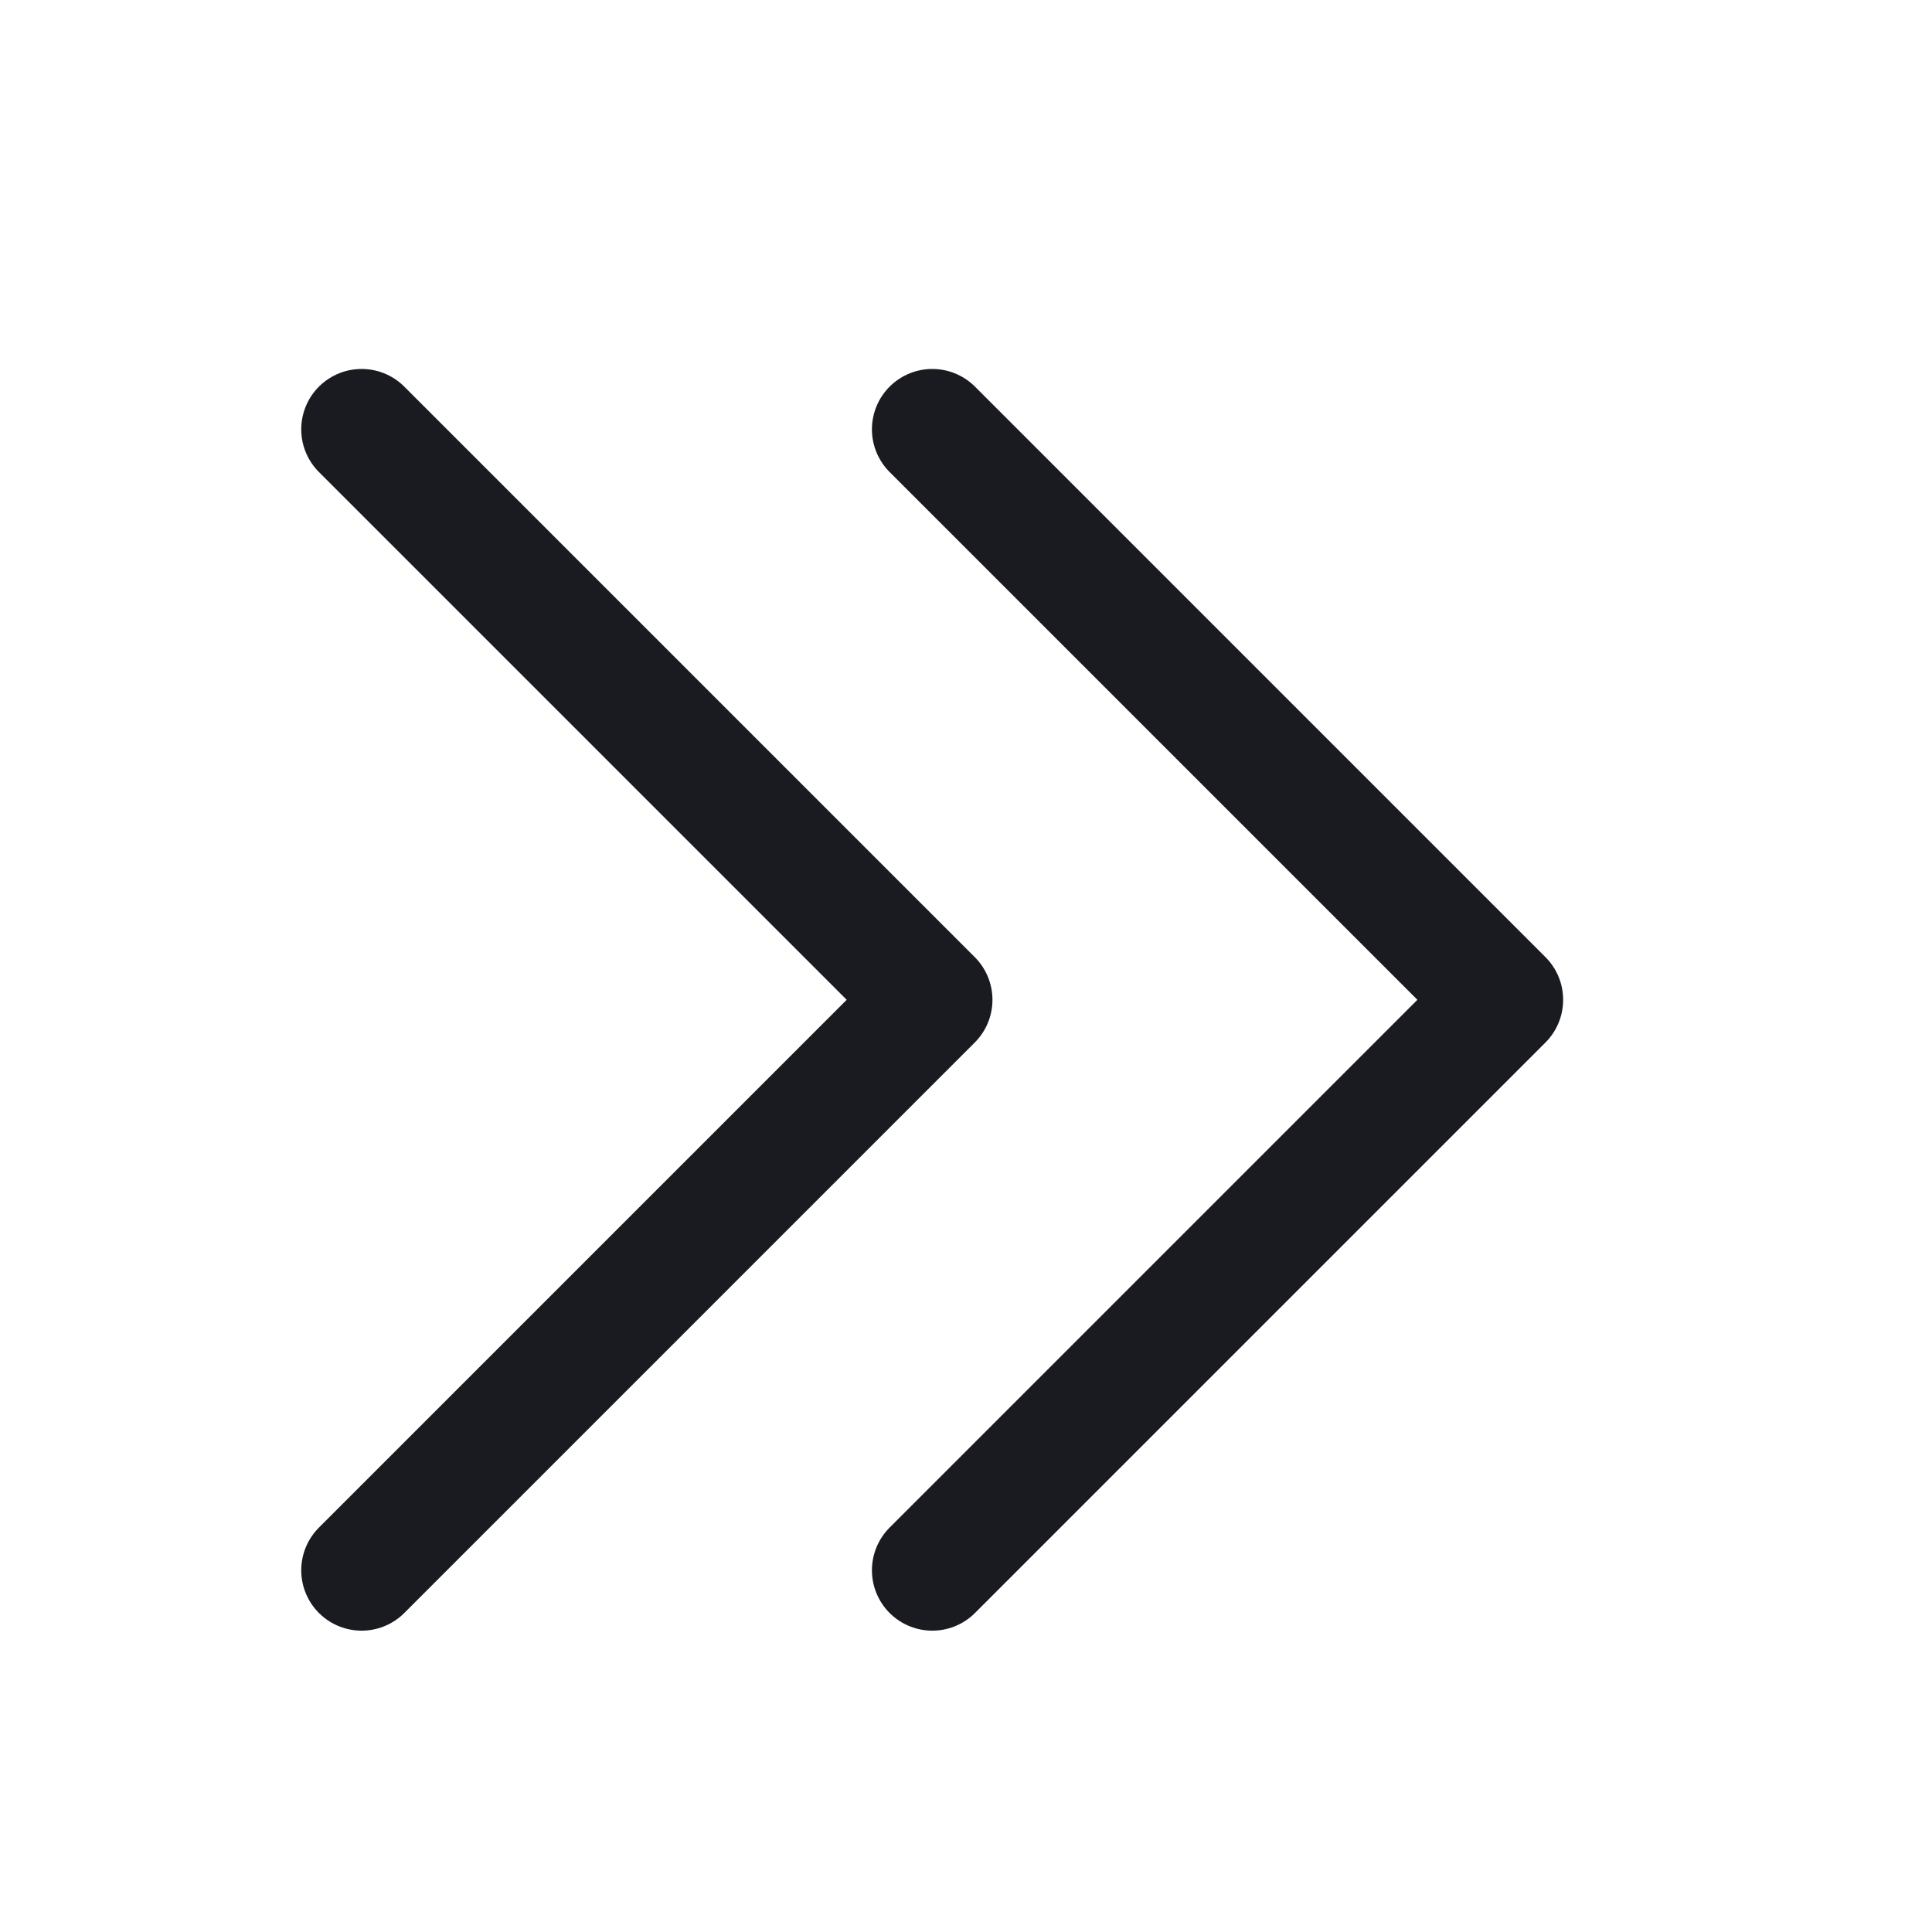
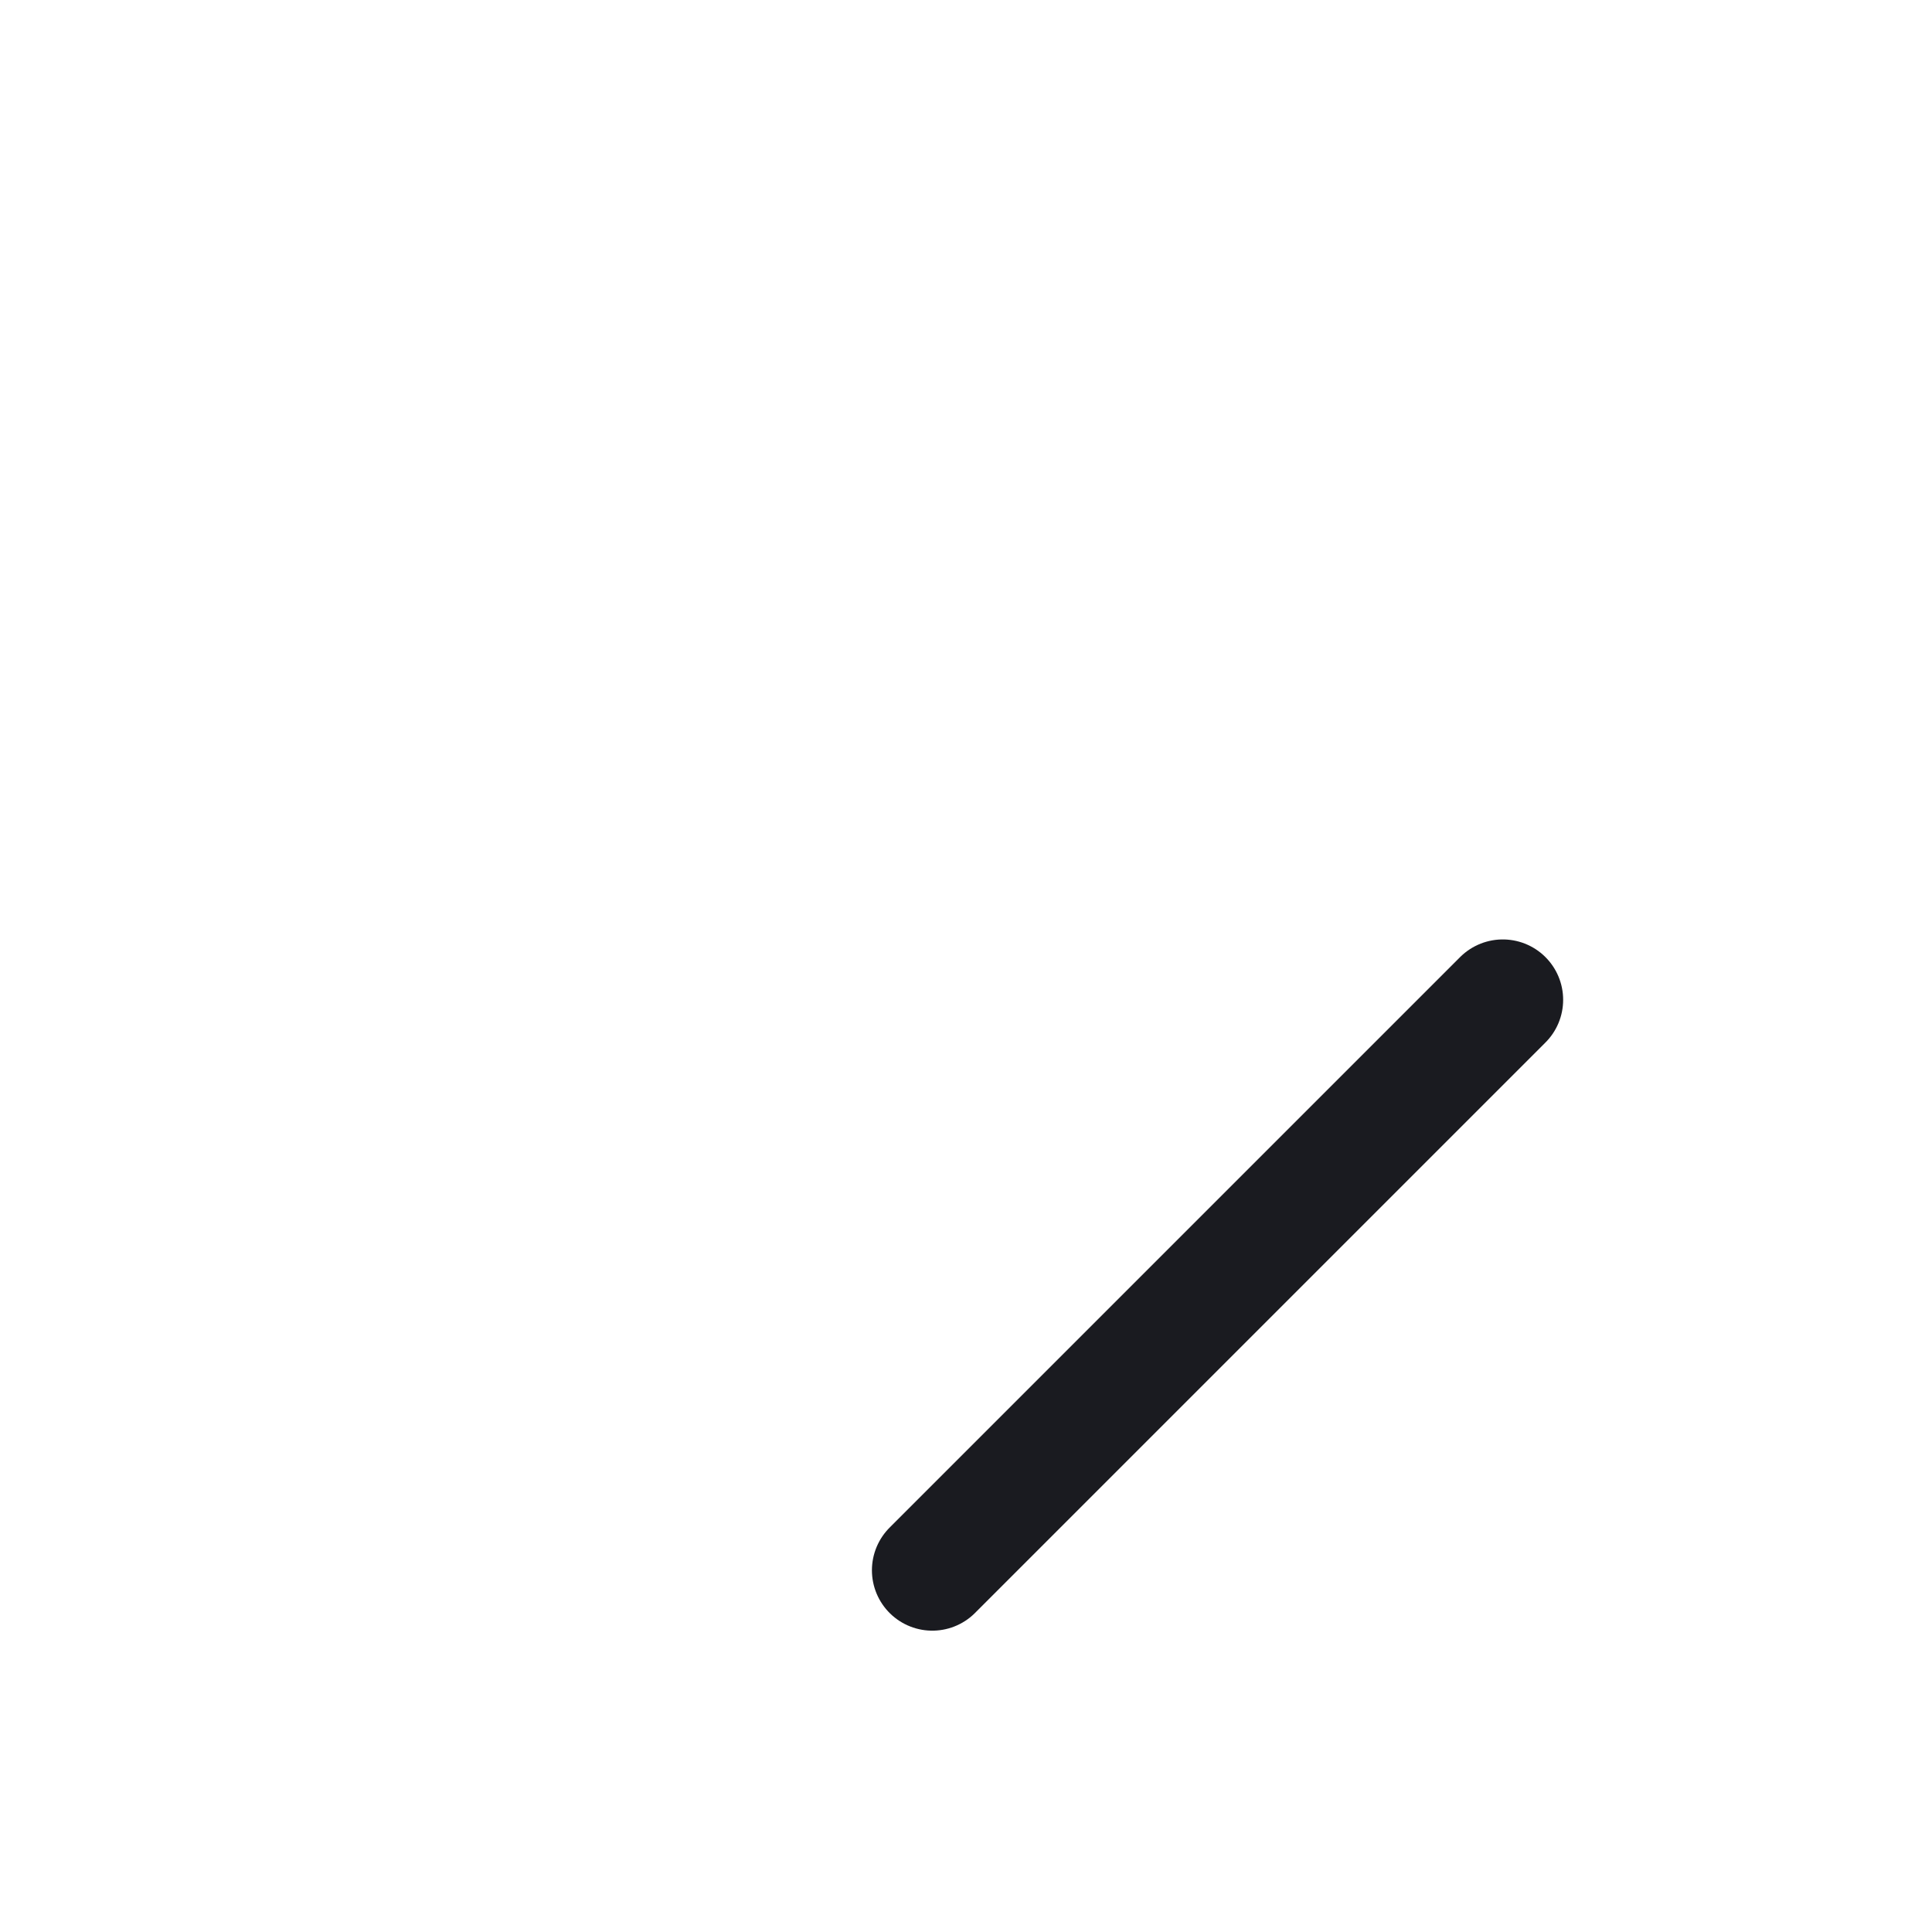
<svg xmlns="http://www.w3.org/2000/svg" width="18" height="18" viewBox="0 0 18 18" fill="none">
-   <path d="M8.686 14.63L14.001 9.315L8.686 4" stroke="#1A1B20" stroke-width="1.125" stroke-linecap="round" stroke-linejoin="round" />
-   <path d="M3.369 14.63L8.684 9.315L3.369 4" stroke="#1A1B20" stroke-width="1.125" stroke-linecap="round" stroke-linejoin="round" />
+   <path d="M8.686 14.63L14.001 9.315" stroke="#1A1B20" stroke-width="1.125" stroke-linecap="round" stroke-linejoin="round" />
</svg>